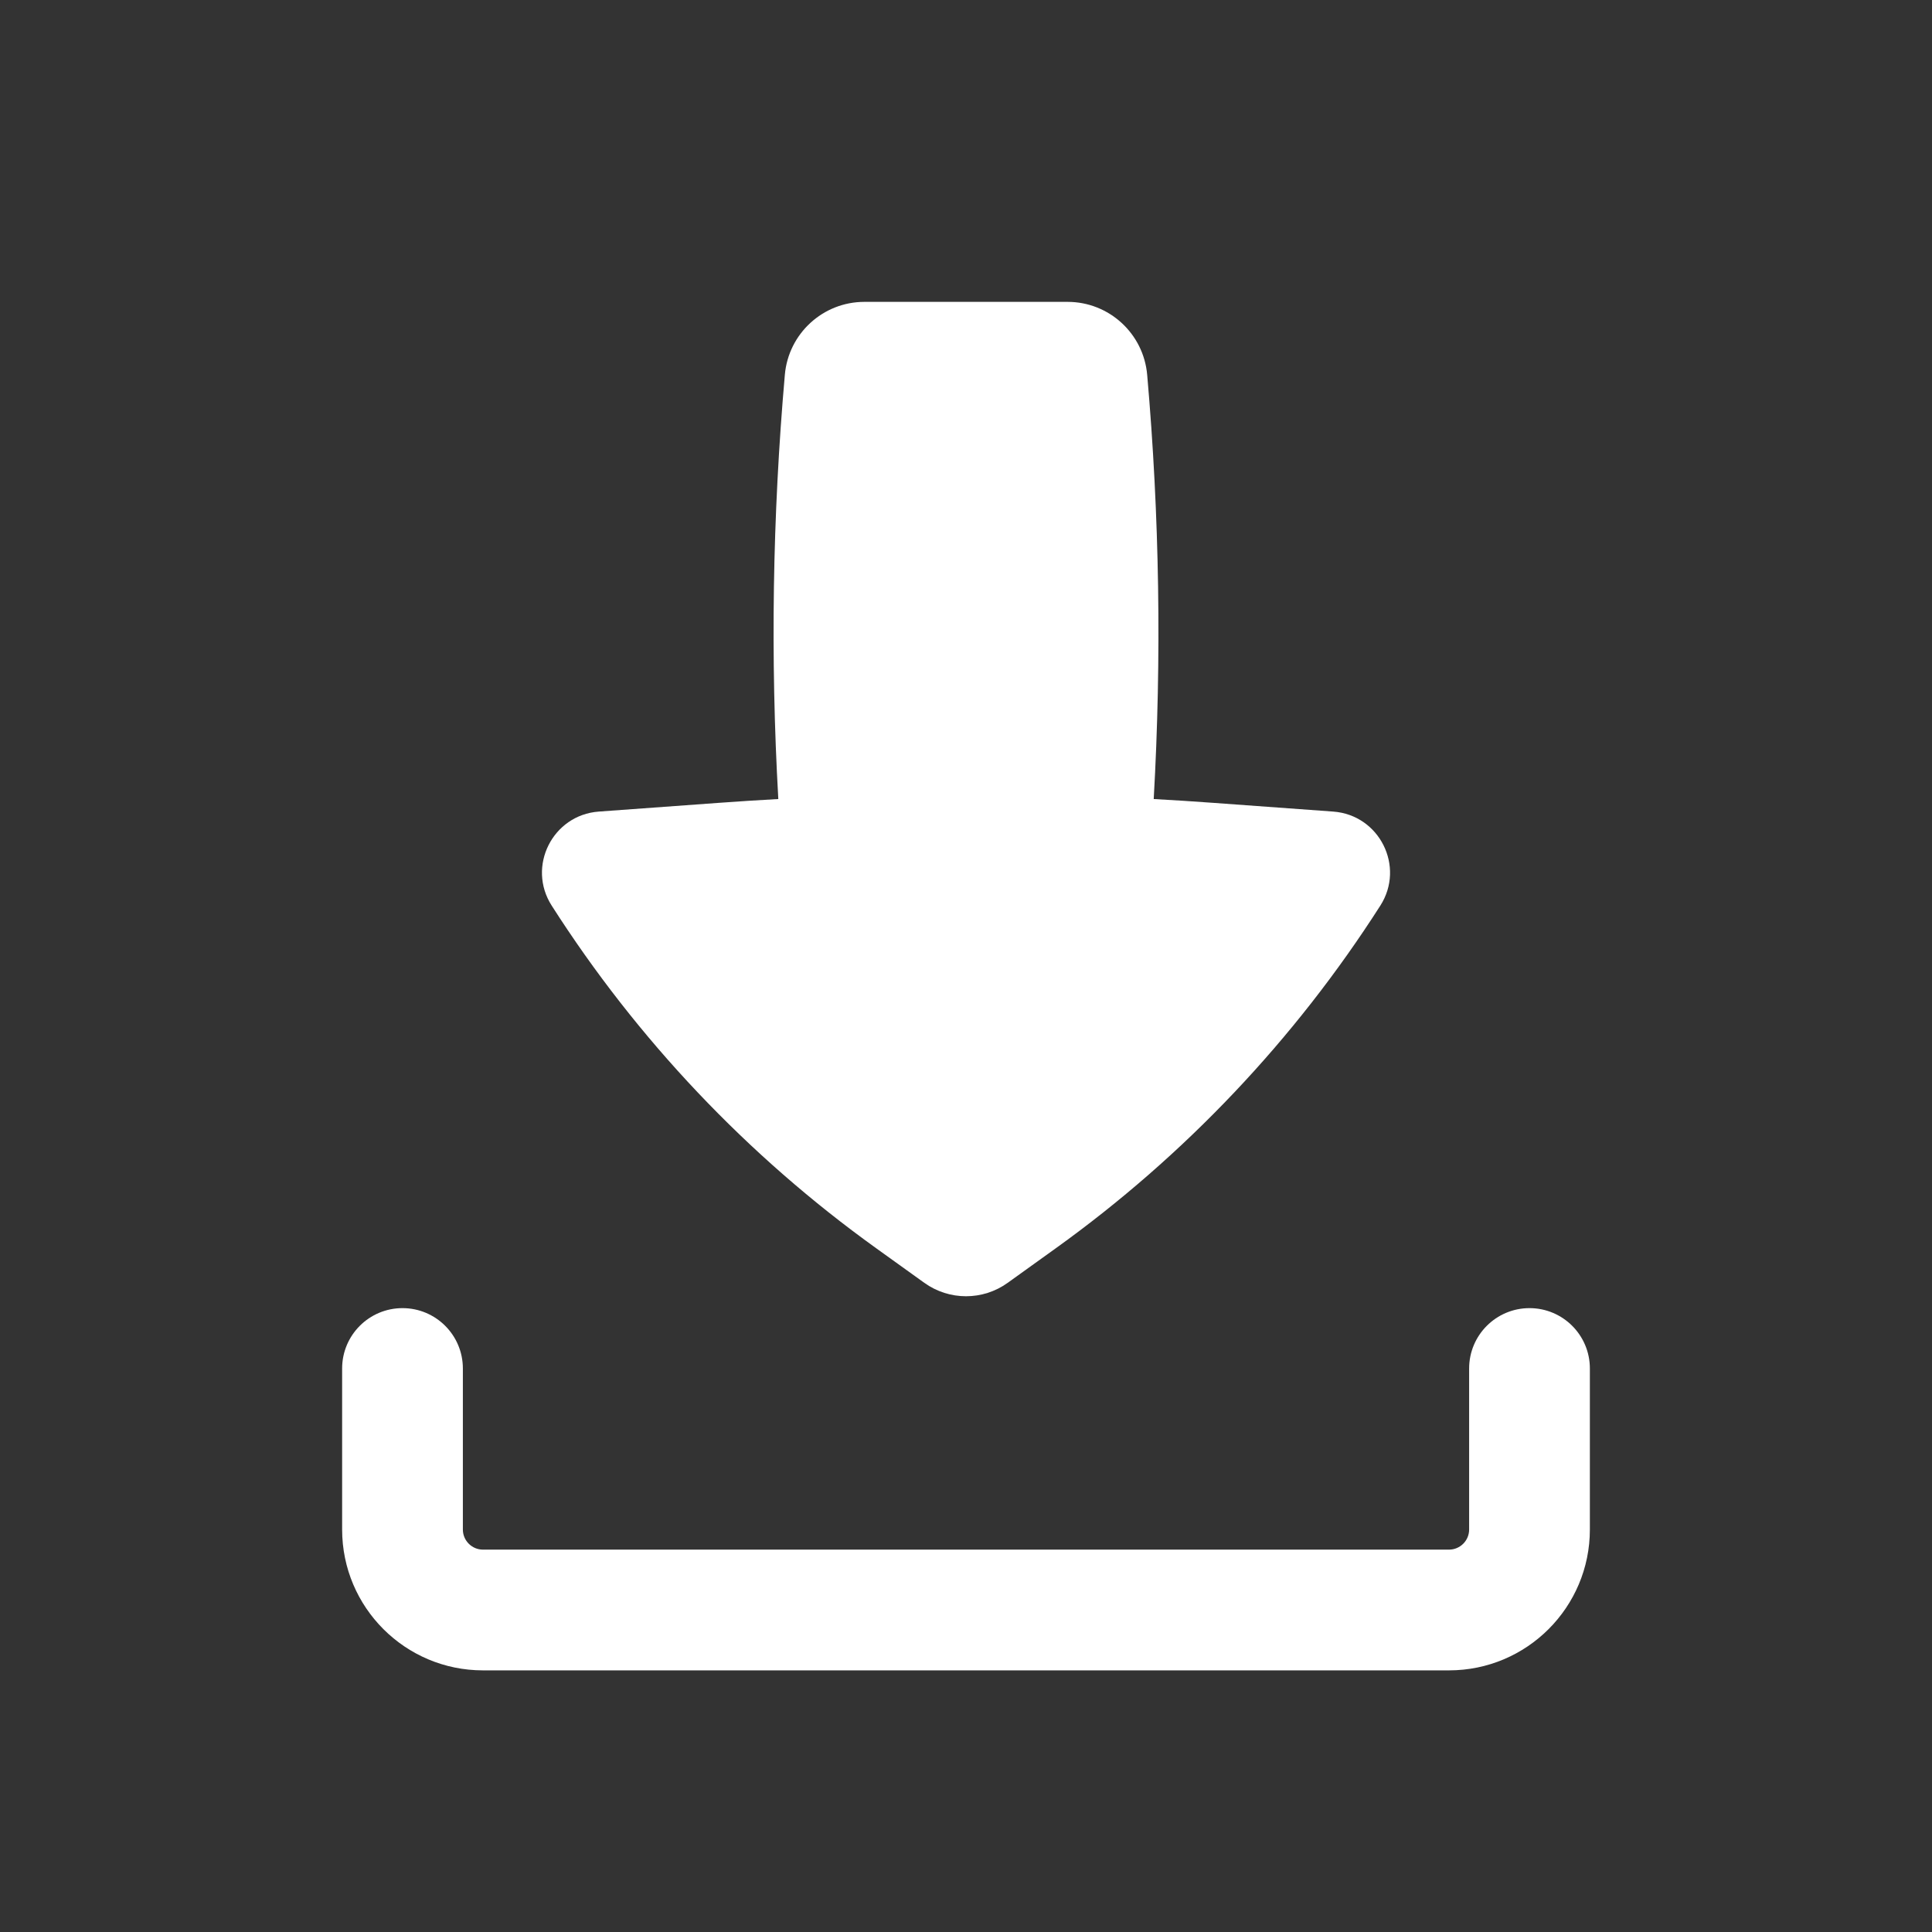
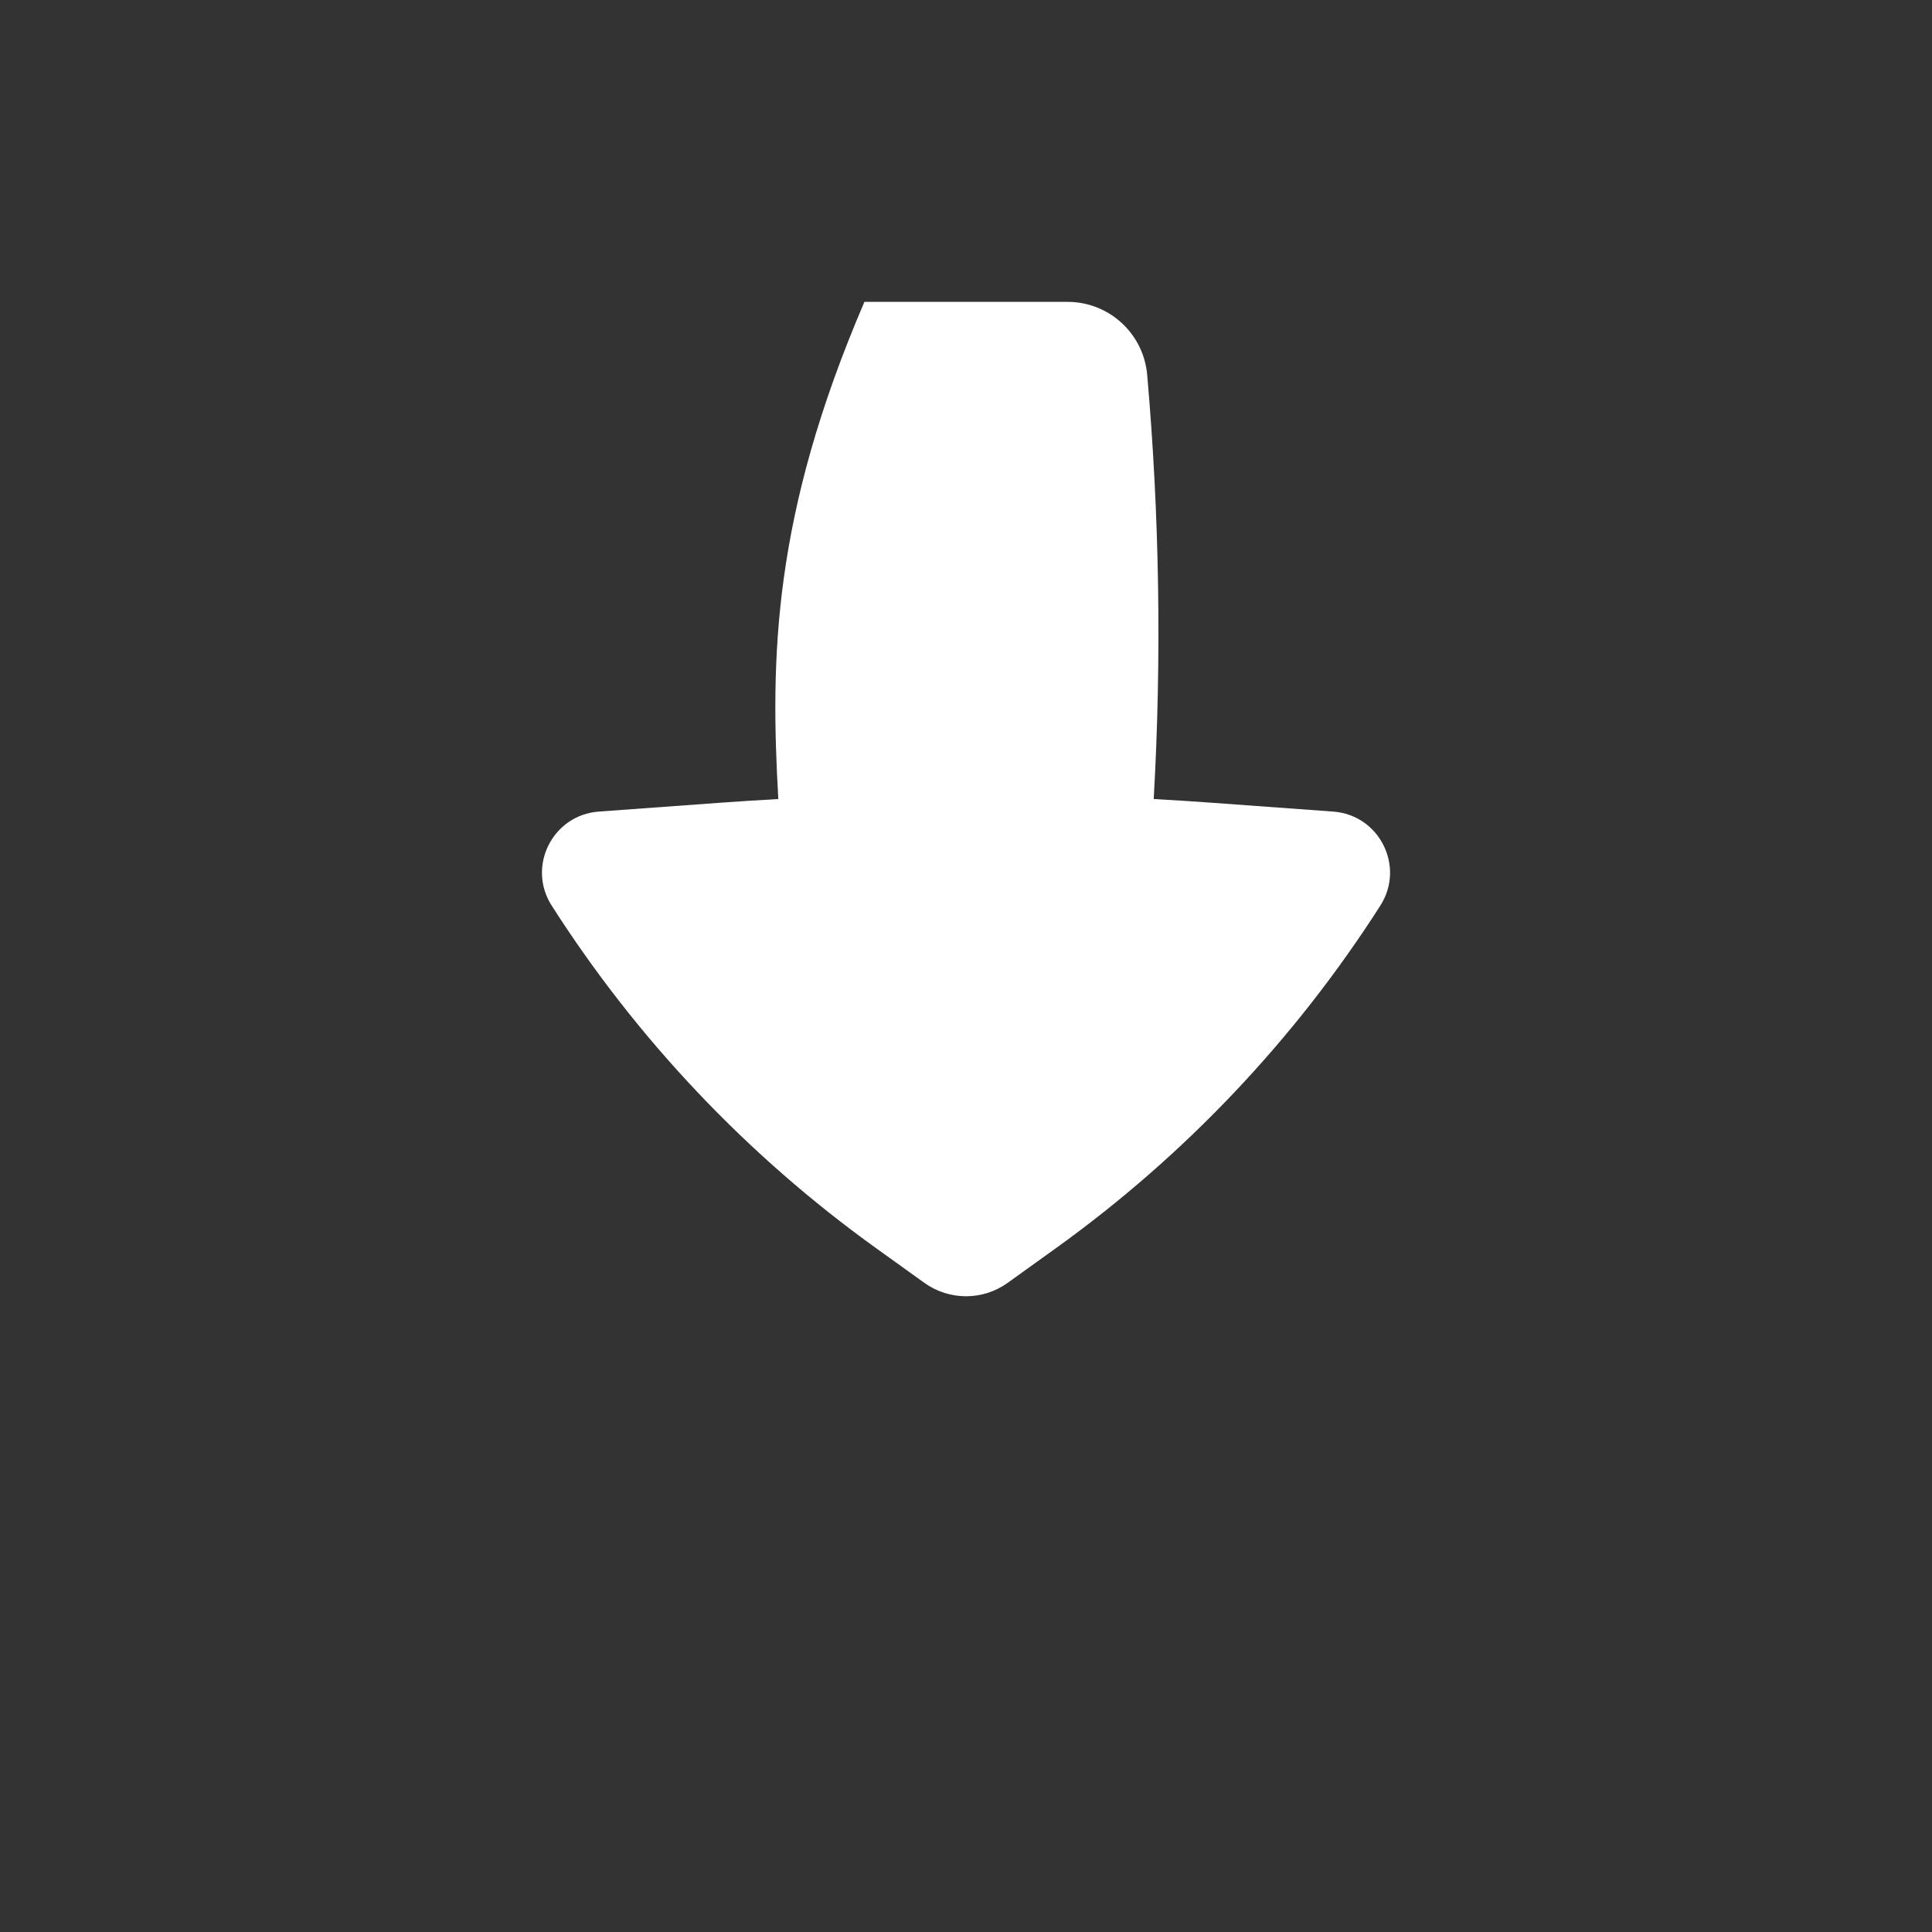
<svg xmlns="http://www.w3.org/2000/svg" width="81" height="81" viewBox="0 0 81 81" fill="none">
  <rect x="0" y="0" width="81" height="81" fill="#333333" stroke="none" />
-   <path fill-rule="evenodd" clip-rule="evenodd" d="M16.875 54.844C18.273 54.844 19.406 55.977 19.406 57.375V64.125C19.406 64.591 19.784 64.969 20.25 64.969H60.75C61.216 64.969 61.594 64.591 61.594 64.125V57.375C61.594 55.977 62.727 54.844 64.125 54.844C65.523 54.844 66.656 55.977 66.656 57.375V64.125C66.656 67.387 64.012 70.031 60.75 70.031H20.25C16.988 70.031 14.344 67.387 14.344 64.125V57.375C14.344 55.977 15.477 54.844 16.875 54.844Z" fill="white" />
-   <path d="M36.241 12.656C34.505 12.656 33.056 13.983 32.905 15.713C32.386 21.628 32.295 27.572 32.631 33.5C31.797 33.546 30.964 33.599 30.131 33.66L25.104 34.026C23.166 34.168 22.082 36.329 23.129 37.967C26.713 43.576 31.332 48.453 36.738 52.336L38.752 53.783C39.797 54.533 41.204 54.534 42.248 53.783L44.262 52.336C49.669 48.453 54.287 43.576 57.872 37.967C58.918 36.329 57.835 34.168 55.896 34.026L50.869 33.66C50.036 33.599 49.203 33.546 48.37 33.5C48.706 27.572 48.614 21.628 48.096 15.713C47.944 13.983 46.496 12.656 44.76 12.656H36.241Z" fill="white" />
+   <path d="M36.241 12.656C32.386 21.628 32.295 27.572 32.631 33.5C31.797 33.546 30.964 33.599 30.131 33.66L25.104 34.026C23.166 34.168 22.082 36.329 23.129 37.967C26.713 43.576 31.332 48.453 36.738 52.336L38.752 53.783C39.797 54.533 41.204 54.534 42.248 53.783L44.262 52.336C49.669 48.453 54.287 43.576 57.872 37.967C58.918 36.329 57.835 34.168 55.896 34.026L50.869 33.66C50.036 33.599 49.203 33.546 48.37 33.5C48.706 27.572 48.614 21.628 48.096 15.713C47.944 13.983 46.496 12.656 44.76 12.656H36.241Z" fill="white" />
</svg>